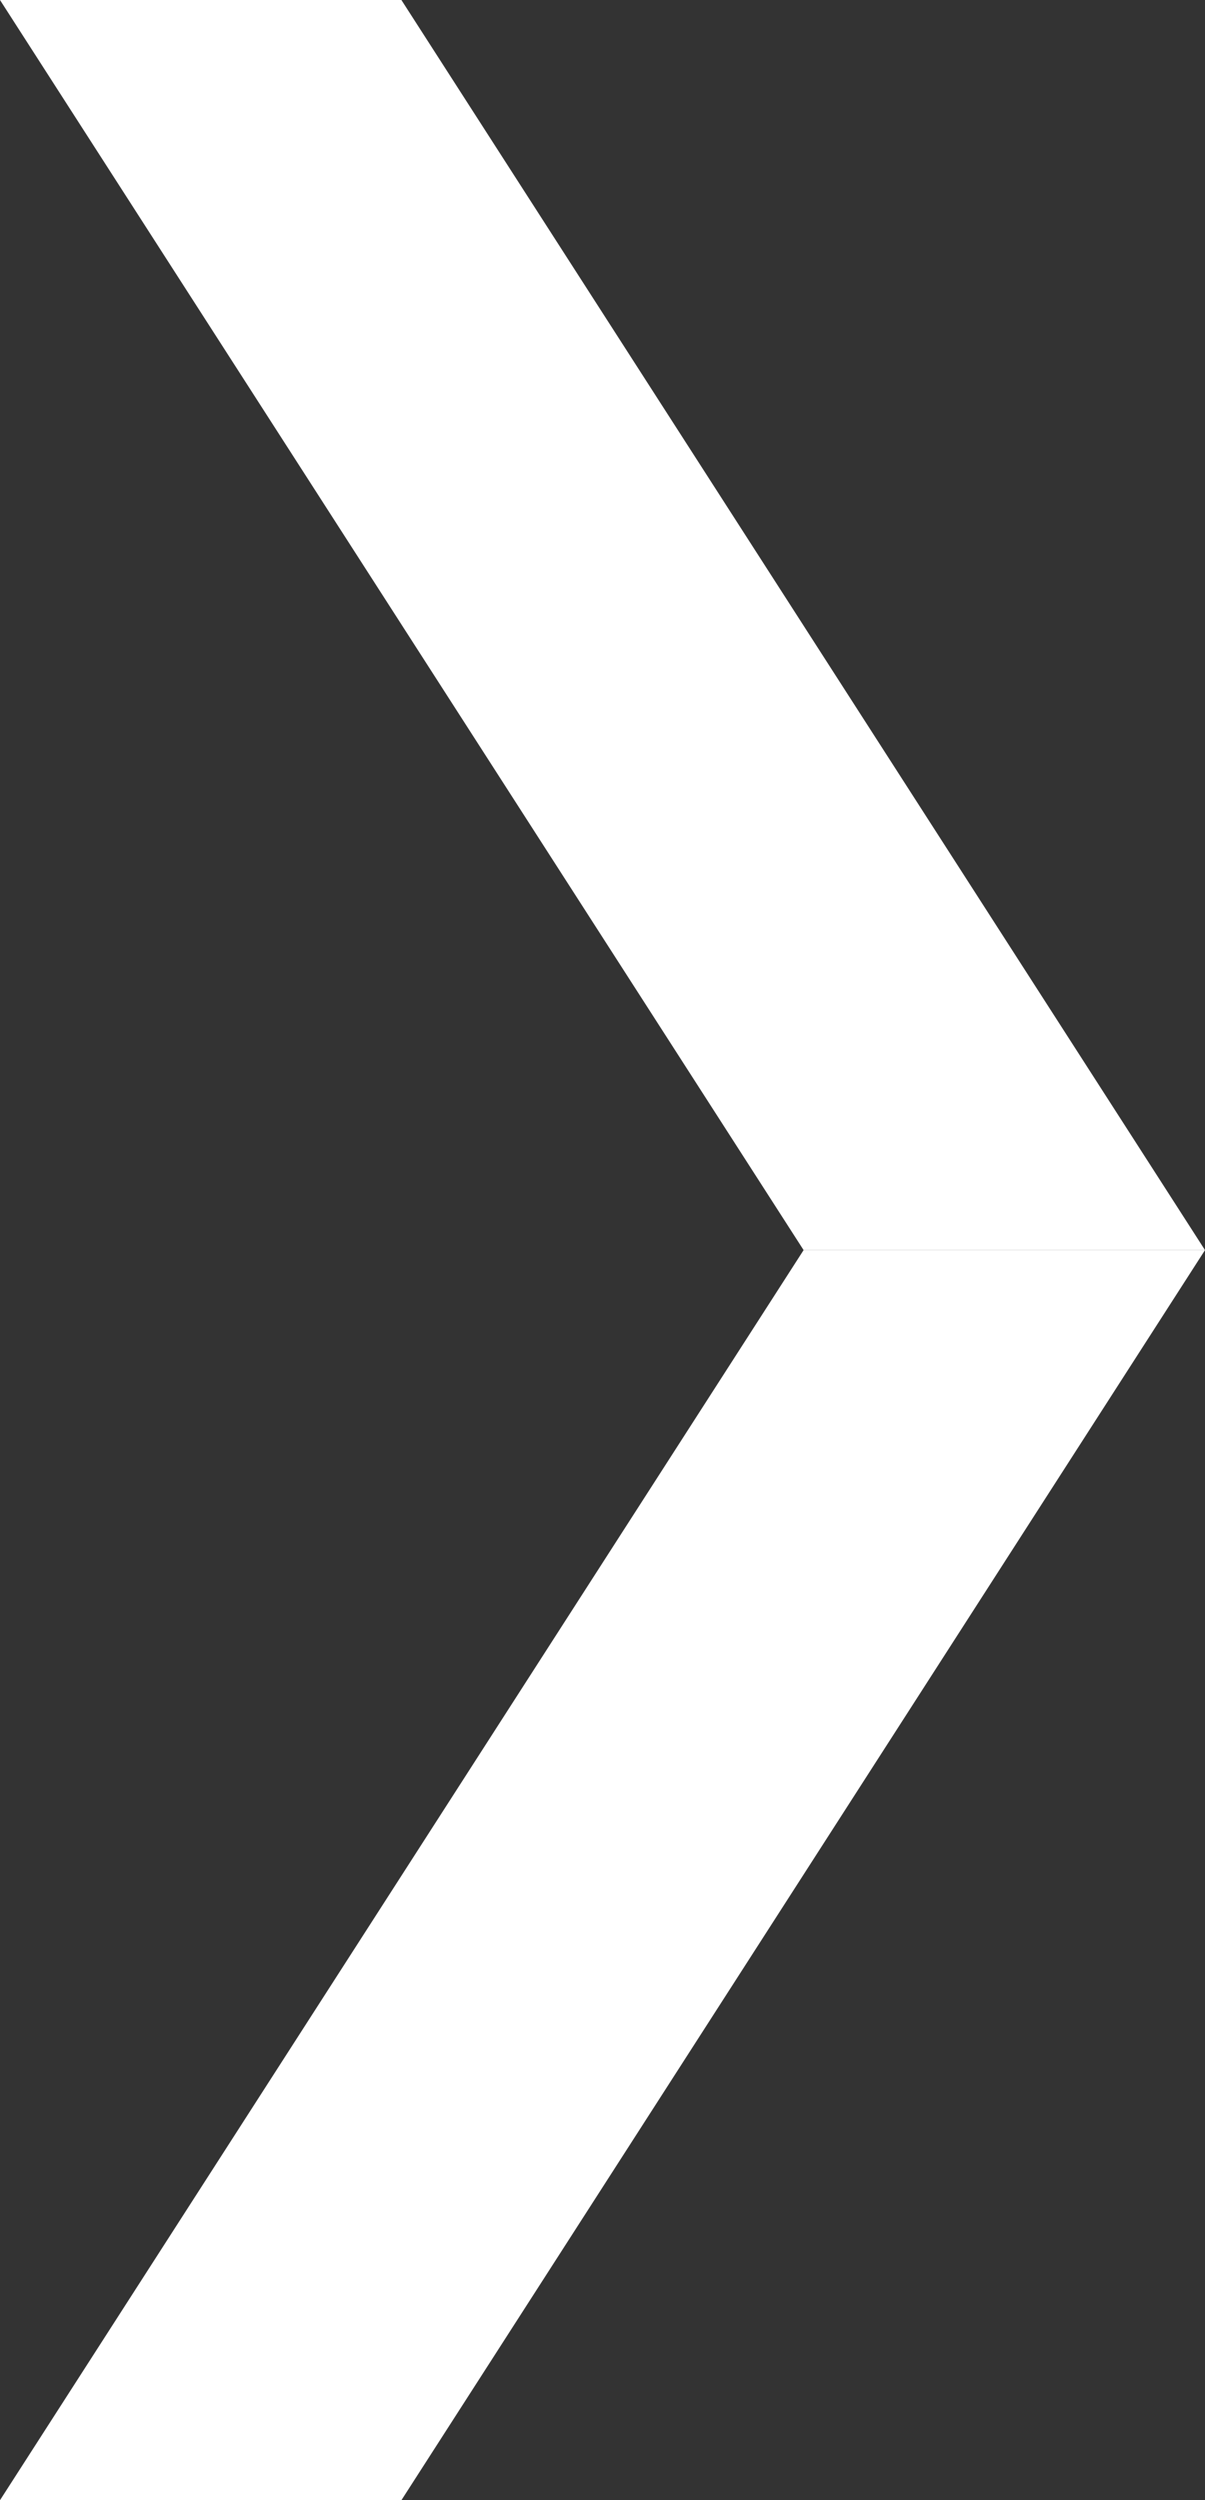
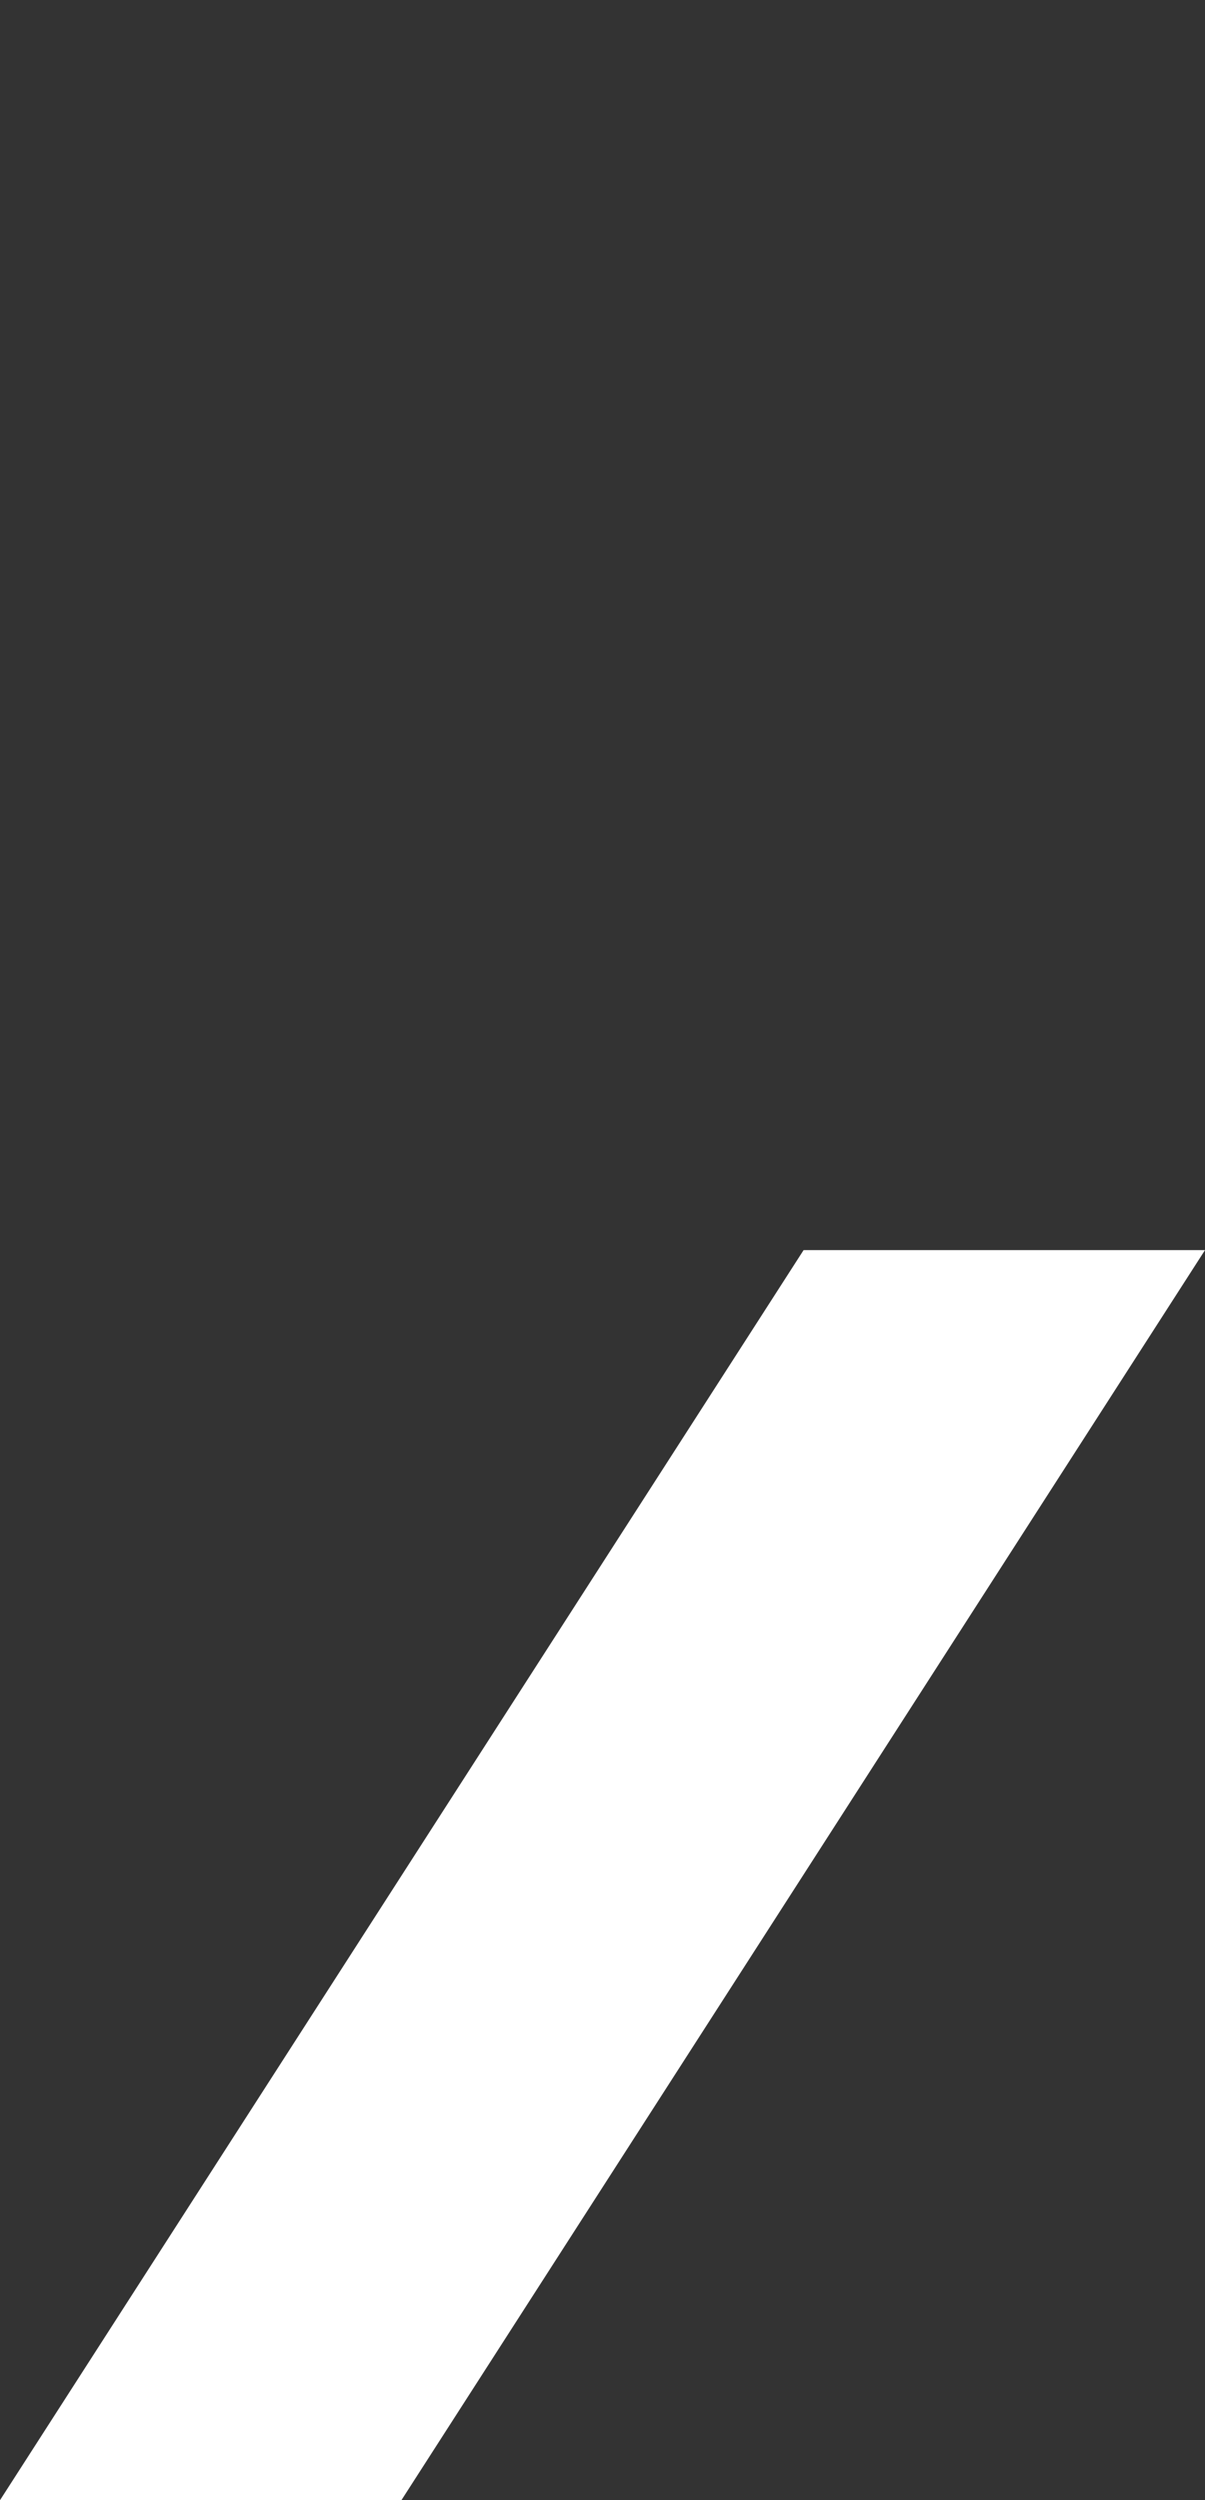
<svg xmlns="http://www.w3.org/2000/svg" width="14.83" height="30.76" viewBox="0 0 14.83 30.76">
  <rect x="0" y="0" width="14.83" height="30.76" fill="#333333" stroke="none" />
  <defs>
    <style>
      .ac7b7c3f-b792-4632-9082-07ca97b3639f {
        fill: #fff;
      }
    </style>
  </defs>
  <g id="ec6e3837-5898-426a-8f6f-ce629cec101b" data-name="レイヤー 2">
    <g id="ef683afa-e671-4005-9328-05656a1a2698" data-name="お料理ﾒﾆｭｰ">
      <g>
-         <polygon class="ac7b7c3f-b792-4632-9082-07ca97b3639f" points="14.83 15.38 9.89 15.38 0 0 4.94 0 14.83 15.38" />
        <polygon class="ac7b7c3f-b792-4632-9082-07ca97b3639f" points="14.83 15.38 9.89 15.38 0 30.76 4.94 30.76 14.83 15.38" />
      </g>
    </g>
  </g>
</svg>